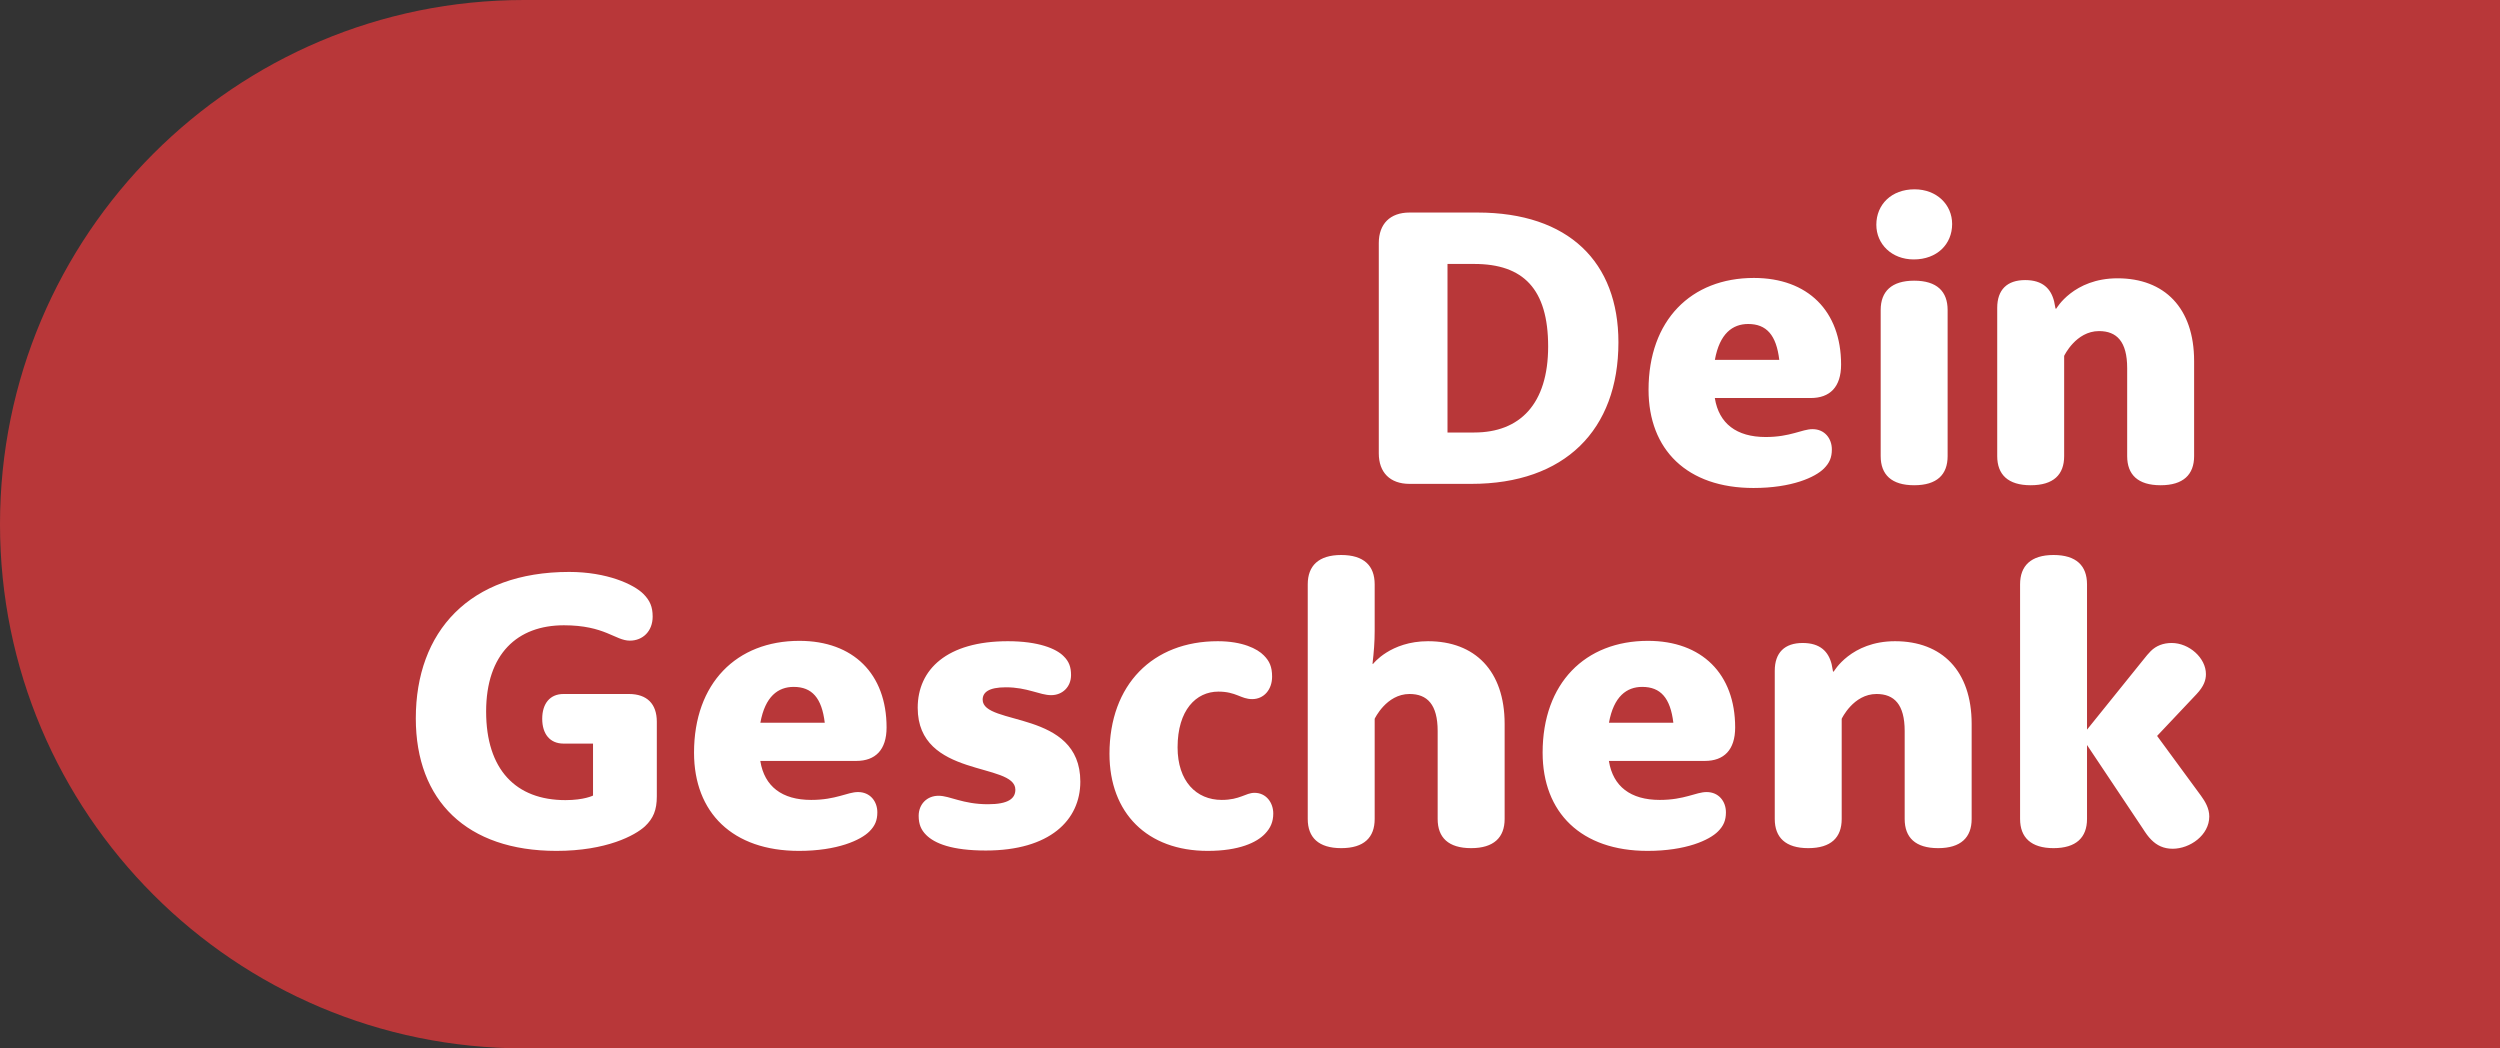
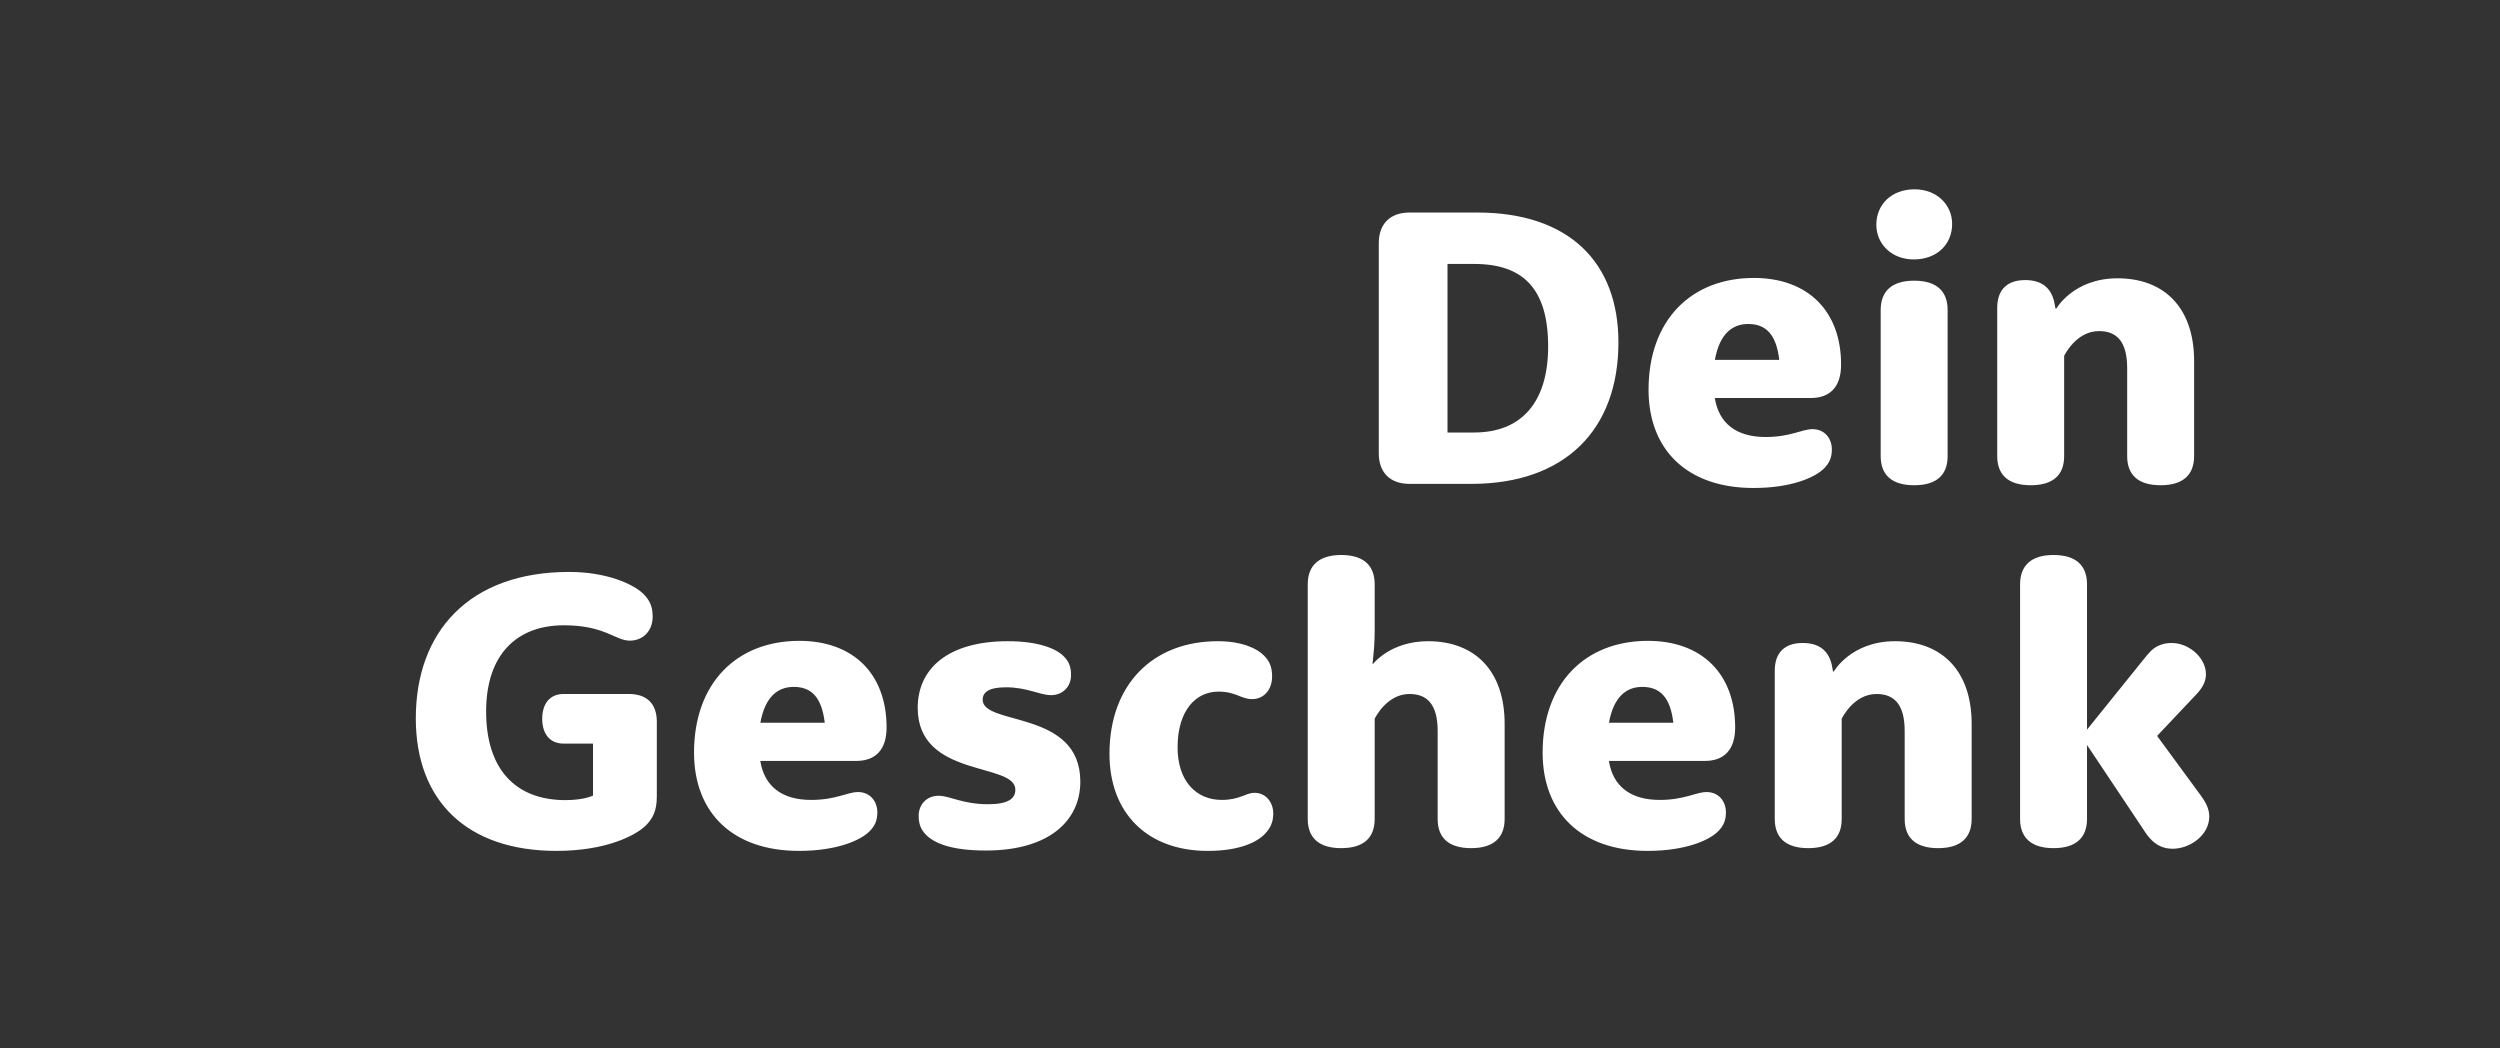
<svg xmlns="http://www.w3.org/2000/svg" width="62" height="26" viewBox="0 0 62 26" fill="none">
  <rect x="0" y="0" width="62" height="26" fill="#333333" stroke="none" />
-   <path d="M0 13C0 5.82 5.82 0 13 0H62V26H13C5.82 26 0 20.18 0 13Z" fill="#B83739" />
  <path d="M34.194 11.243V6.028C34.194 5.555 34.473 5.271 34.956 5.271H36.641C38.906 5.271 40.137 6.502 40.137 8.489C40.137 10.667 38.804 12 36.489 12H34.956C34.473 12 34.194 11.717 34.194 11.243ZM35.898 10.726H36.562C37.69 10.726 38.394 10.023 38.394 8.592C38.394 7.166 37.778 6.546 36.562 6.546H35.898V10.726ZM44.907 9.871H42.529V9.881C42.632 10.501 43.062 10.838 43.789 10.838C44.404 10.838 44.688 10.643 44.951 10.643C45.254 10.643 45.43 10.877 45.43 11.146C45.43 11.346 45.371 11.482 45.234 11.619C45.02 11.834 44.443 12.102 43.486 12.102C41.841 12.102 40.884 11.155 40.884 9.666C40.884 7.942 41.938 6.893 43.496 6.893C44.834 6.893 45.659 7.713 45.659 9.041C45.659 9.598 45.381 9.871 44.907 9.871ZM42.529 8.924H44.126C44.053 8.309 43.809 8.035 43.355 8.035C42.969 8.035 42.647 8.27 42.529 8.924ZM46.641 11.312V7.688C46.641 7.229 46.909 6.961 47.471 6.961C48.037 6.961 48.301 7.229 48.301 7.688V11.312C48.301 11.771 48.037 12.034 47.471 12.034C46.909 12.034 46.641 11.771 46.641 11.312ZM46.533 5.574C46.533 5.071 46.909 4.695 47.48 4.695C48.032 4.695 48.413 5.076 48.413 5.555C48.413 6.058 48.037 6.434 47.461 6.434C46.914 6.434 46.533 6.053 46.533 5.574ZM49.531 11.312V7.635C49.531 7.186 49.775 6.946 50.225 6.946C50.659 6.946 50.864 7.161 50.942 7.474L50.977 7.654H50.996C50.996 7.654 51.421 6.902 52.515 6.902C53.677 6.902 54.414 7.635 54.414 8.953V11.312C54.414 11.771 54.145 12.034 53.584 12.034C53.018 12.034 52.754 11.771 52.754 11.312V9.129C52.754 8.47 52.495 8.211 52.056 8.211C51.48 8.211 51.191 8.826 51.191 8.826V11.312C51.191 11.771 50.928 12.034 50.361 12.034C49.8 12.034 49.531 11.771 49.531 11.312Z" fill="white" />
  <path d="M14.707 18.441H13.975C13.638 18.441 13.447 18.202 13.447 17.826C13.447 17.45 13.638 17.211 13.975 17.211H15.596C16.045 17.211 16.289 17.455 16.289 17.899V19.75C16.289 20.092 16.201 20.297 15.996 20.492C15.752 20.717 15.044 21.102 13.799 21.102C11.577 21.102 10.312 19.857 10.312 17.816C10.312 15.668 11.636 14.184 14.116 14.184C15.054 14.184 15.718 14.491 15.957 14.73C16.118 14.892 16.186 15.048 16.186 15.292C16.186 15.653 15.942 15.888 15.62 15.888C15.259 15.888 15 15.507 13.984 15.507C12.832 15.507 12.056 16.215 12.056 17.645C12.056 19.086 12.793 19.843 14.023 19.843C14.487 19.843 14.707 19.73 14.707 19.73V18.441ZM21.235 18.871H18.857V18.881C18.96 19.501 19.39 19.838 20.117 19.838C20.732 19.838 21.016 19.643 21.279 19.643C21.582 19.643 21.758 19.877 21.758 20.145C21.758 20.346 21.699 20.482 21.562 20.619C21.348 20.834 20.771 21.102 19.814 21.102C18.169 21.102 17.212 20.155 17.212 18.666C17.212 16.942 18.267 15.893 19.824 15.893C21.162 15.893 21.987 16.713 21.987 18.041C21.987 18.598 21.709 18.871 21.235 18.871ZM18.857 17.924H20.454C20.381 17.309 20.137 17.035 19.683 17.035C19.297 17.035 18.975 17.27 18.857 17.924ZM22.759 17.553C22.759 16.601 23.486 15.902 24.995 15.902C25.757 15.902 26.196 16.088 26.377 16.273C26.514 16.405 26.562 16.547 26.562 16.742C26.562 17.035 26.348 17.24 26.069 17.24C25.786 17.24 25.479 17.045 24.946 17.045C24.517 17.045 24.37 17.172 24.37 17.352C24.37 18.007 26.792 17.597 26.792 19.384C26.792 20.341 26.035 21.093 24.448 21.093C23.604 21.093 23.179 20.917 22.969 20.707C22.847 20.585 22.783 20.448 22.783 20.233C22.783 19.945 22.988 19.735 23.276 19.735C23.56 19.735 23.872 19.945 24.502 19.945C25.005 19.945 25.181 19.804 25.181 19.584C25.181 18.895 22.759 19.306 22.759 17.553ZM27.515 18.695C27.515 16.977 28.589 15.902 30.2 15.902C30.811 15.902 31.182 16.088 31.343 16.254C31.484 16.395 31.548 16.537 31.548 16.781C31.548 17.104 31.343 17.338 31.055 17.338C30.771 17.338 30.659 17.152 30.215 17.152C29.663 17.152 29.204 17.611 29.204 18.534C29.204 19.374 29.668 19.838 30.298 19.838C30.752 19.838 30.889 19.662 31.113 19.662C31.401 19.662 31.577 19.906 31.577 20.175C31.577 20.38 31.509 20.536 31.372 20.678C31.167 20.893 30.732 21.102 29.951 21.102C28.452 21.102 27.515 20.165 27.515 18.695ZM32.432 20.311V14.491C32.432 14.032 32.7 13.764 33.262 13.764C33.828 13.764 34.092 14.032 34.092 14.491V15.648C34.092 15.922 34.072 16.171 34.038 16.464H34.053C34.053 16.464 34.482 15.902 35.415 15.902C36.577 15.902 37.315 16.635 37.315 17.953V20.311C37.315 20.77 37.046 21.034 36.484 21.034C35.918 21.034 35.654 20.77 35.654 20.311V18.129C35.654 17.47 35.395 17.211 34.956 17.211C34.38 17.211 34.092 17.826 34.092 17.826V20.311C34.092 20.77 33.828 21.034 33.262 21.034C32.7 21.034 32.432 20.77 32.432 20.311ZM42.28 18.871H39.902V18.881C40.005 19.501 40.435 19.838 41.162 19.838C41.777 19.838 42.06 19.643 42.324 19.643C42.627 19.643 42.803 19.877 42.803 20.145C42.803 20.346 42.744 20.482 42.607 20.619C42.393 20.834 41.816 21.102 40.859 21.102C39.214 21.102 38.257 20.155 38.257 18.666C38.257 16.942 39.312 15.893 40.869 15.893C42.207 15.893 43.032 16.713 43.032 18.041C43.032 18.598 42.754 18.871 42.28 18.871ZM39.902 17.924H41.499C41.426 17.309 41.182 17.035 40.727 17.035C40.342 17.035 40.02 17.27 39.902 17.924ZM44.014 20.311V16.635C44.014 16.186 44.258 15.946 44.707 15.946C45.142 15.946 45.347 16.161 45.425 16.474L45.459 16.654H45.478C45.478 16.654 45.903 15.902 46.997 15.902C48.159 15.902 48.897 16.635 48.897 17.953V20.311C48.897 20.77 48.628 21.034 48.066 21.034C47.5 21.034 47.236 20.77 47.236 20.311V18.129C47.236 17.47 46.977 17.211 46.538 17.211C45.962 17.211 45.674 17.826 45.674 17.826V20.311C45.674 20.77 45.41 21.034 44.844 21.034C44.282 21.034 44.014 20.77 44.014 20.311ZM51.758 18.095L53.135 16.386C53.232 16.264 53.281 16.205 53.34 16.146C53.472 16.015 53.648 15.946 53.857 15.946C54.292 15.946 54.707 16.317 54.707 16.718C54.707 16.864 54.658 17.02 54.473 17.216L53.496 18.251L54.585 19.735C54.688 19.877 54.79 20.048 54.79 20.248C54.79 20.712 54.312 21.049 53.882 21.049C53.657 21.049 53.491 20.966 53.355 20.829C53.276 20.751 53.218 20.668 53.14 20.546L51.758 18.476V20.311C51.758 20.77 51.489 21.034 50.928 21.034C50.371 21.034 50.098 20.77 50.098 20.311V14.491C50.098 14.032 50.366 13.764 50.928 13.764C51.494 13.764 51.758 14.032 51.758 14.491V18.095Z" fill="white" />
</svg>